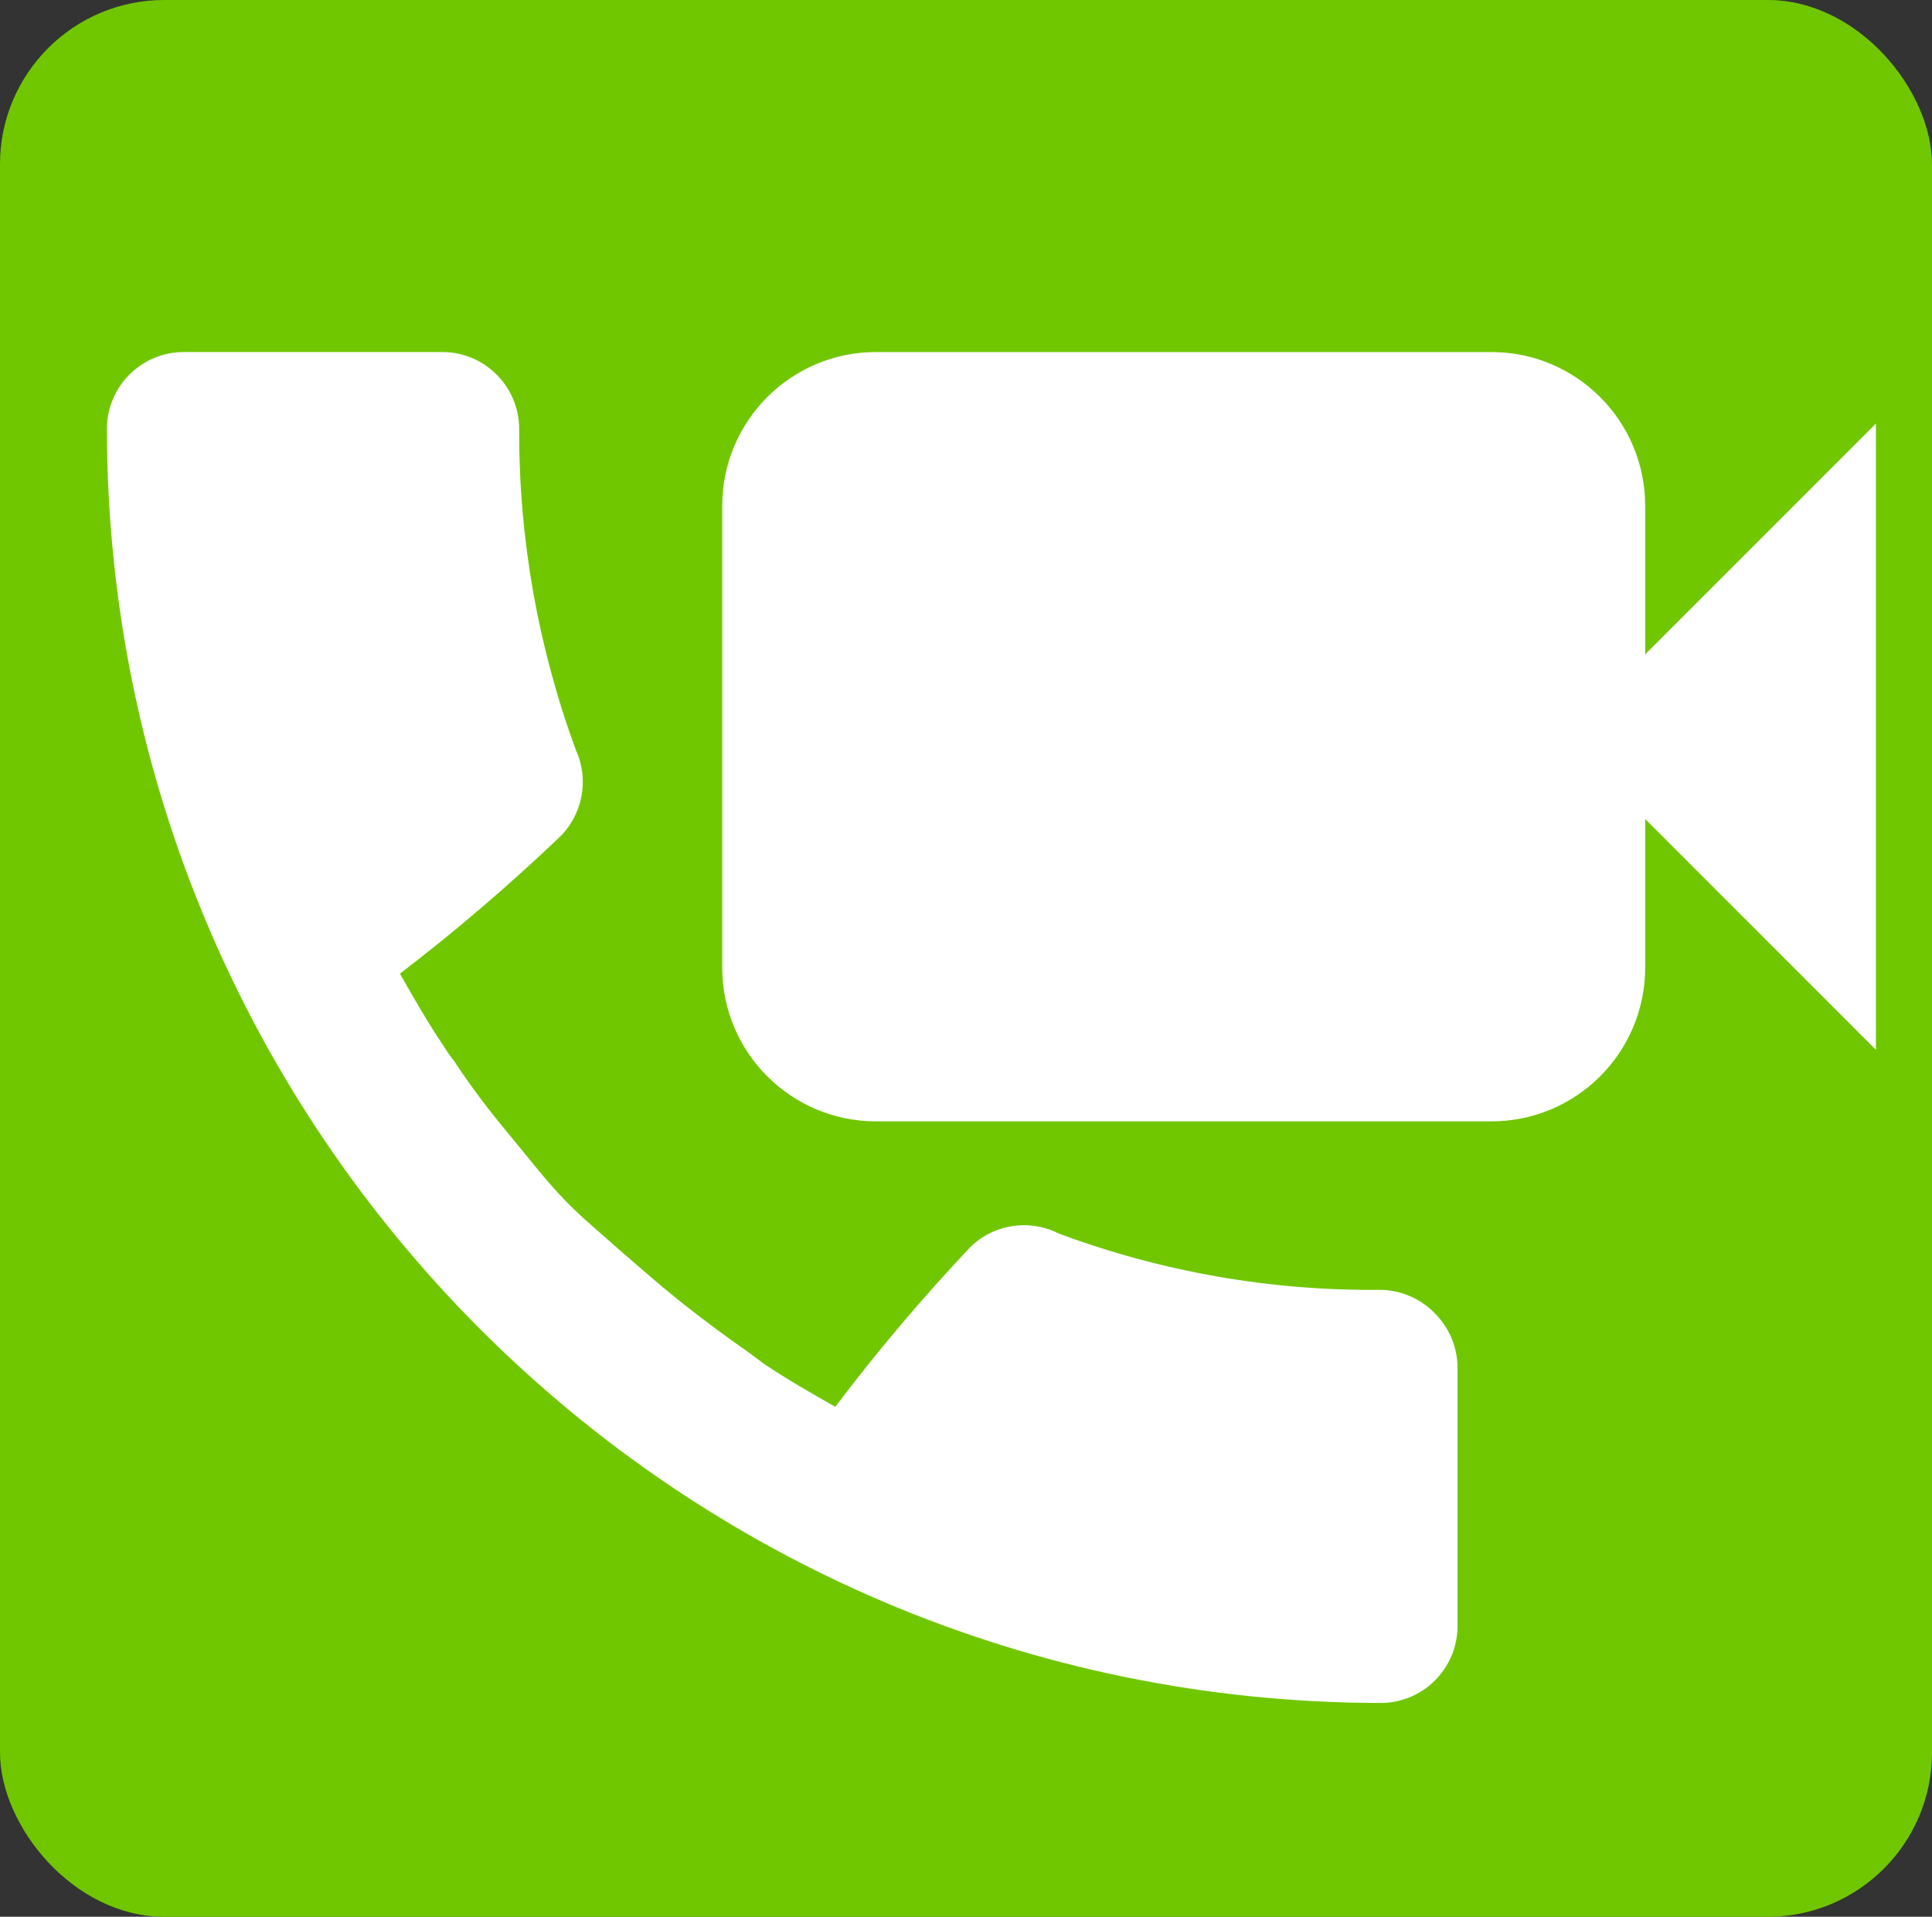
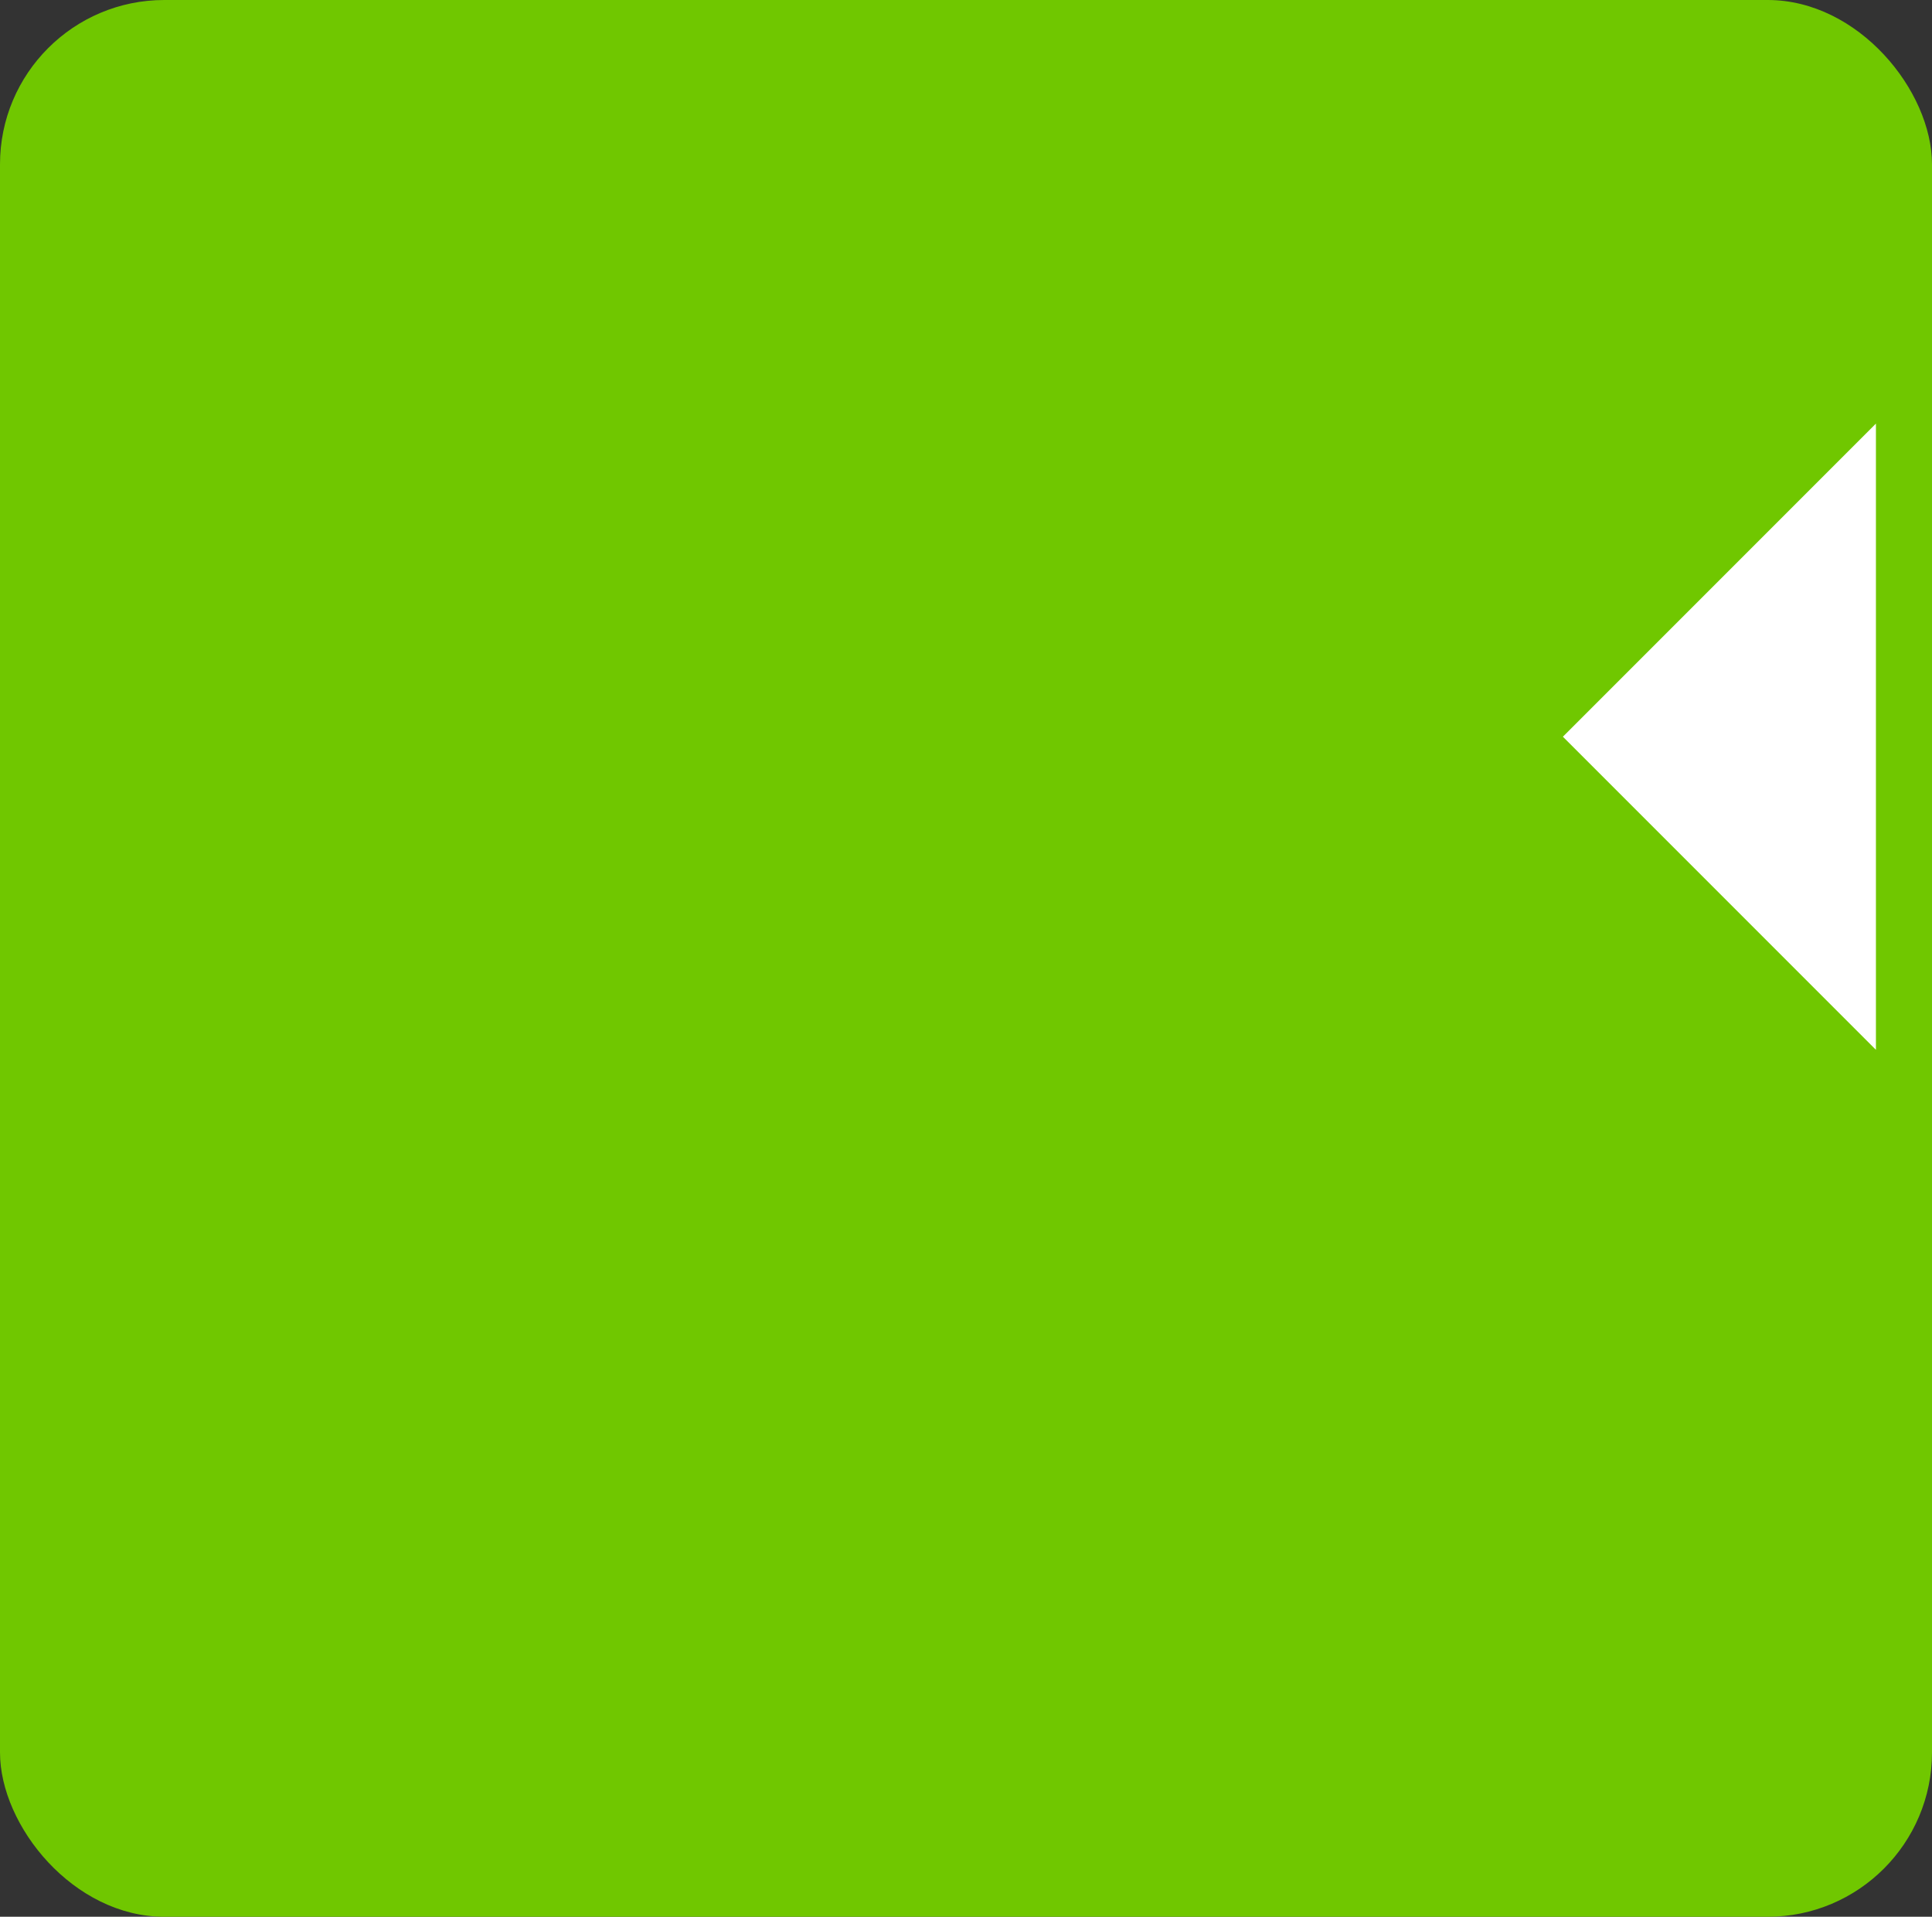
<svg xmlns="http://www.w3.org/2000/svg" xmlns:ns1="http://sodipodi.sourceforge.net/DTD/sodipodi-0.dtd" xmlns:ns2="http://www.inkscape.org/namespaces/inkscape" id="Calque_1" data-name="Calque 1" viewBox="0 0 25.119 24.915" version="1.1" ns1:docname="awk_call_web_conf_2.svg" width="25.119" height="24.915" ns2:version="1.3 (0e150ed6c4, 2023-07-21)">
  <rect x="0" y="0" width="25.119" height="24.915" fill="#333333" stroke="none" />
  <ns1:namedview pagecolor="#ffffff" bordercolor="#666666" borderopacity="1" objecttolerance="10" gridtolerance="10" guidetolerance="10" ns2:pageopacity="0" ns2:pageshadow="2" ns2:window-width="2560" ns2:window-height="1369" id="namedview13" showgrid="false" ns2:zoom="27.812867" ns2:cx="12.727922" ns2:cy="16.12563" ns2:window-x="-8" ns2:window-y="-8" ns2:window-maximized="1" ns2:current-layer="Calque_1" ns2:showpageshadow="2" ns2:pagecheckerboard="0" ns2:deskcolor="#d1d1d1" />
  <defs id="defs4">
    <style id="style2">.cls-1{fill:none;}</style>
  </defs>
  <rect style="opacity:1;fill:#70c700;fill-opacity:1;fill-rule:evenodd;stroke:none;stroke-width:3.647;stroke-linecap:round;stroke-linejoin:miter;stroke-miterlimit:4;stroke-dasharray:none;stroke-dashoffset:0;stroke-opacity:1;paint-order:stroke markers fill" id="rect4531" width="25.119" height="24.915" x="0" y="0" ry="2.136" />
-   <path d="m 19.39,4.576 h -8 c -1.105,3e-7 -2,0.895 -2,2 v 6 c 0,1.105 0.895,2 2,2 h 8 c 1.105,0 2,-0.895 2,-2 V 6.576 c 0,-1.105 -0.895,-2 -2,-2 z" id="path1" style="fill:#ffffff;fill-opacity:1" ns1:nodetypes="sssssssss" />
-   <path d="M 1.39,5.576 C 1.401,14.718 8.809,22.125 17.95,22.136 c 0.552,0 1,-0.448 1,-1 v -3.37 c -0.004,-0.264 -0.112,-0.515 -0.3,-0.7 -0.185,-0.188 -0.436,-0.296 -0.7,-0.3 -1.426,0.015 -2.843,-0.233 -4.18,-0.73 -0.385,-0.197 -0.853,-0.125 -1.16,0.18 -0.62,0.658 -1.205,1.349 -1.75,2.07 -0.32,-0.18 -0.63,-0.36 -0.93,-0.56 l -0.2,-0.15 c -0.29,-0.2 -0.57,-0.41 -0.85,-0.63 l -0.27,-0.22 c -0.33,-0.28 -0.65,-0.56 -1,-0.87 -0.35,-0.31 -0.59,-0.62 -0.86,-0.95 l -0.23,-0.28 c -0.221,-0.269 -0.428,-0.549 -0.62,-0.84 -0.05,-0.064 -0.097,-0.131 -0.14,-0.2 -0.2,-0.3 -0.38,-0.61 -0.56,-0.93 0.718,-0.55 1.405,-1.137 2.06,-1.76 0.312,-0.292 0.405,-0.75 0.23,-1.14 -0.494,-1.338 -0.745,-2.754 -0.74,-4.18 0,-0.552 -0.448,-1 -1,-1 h -3.36 c -0.552,0 -1,0.448 -1,1 z" id="path2" style="fill:#ffffff;fill-opacity:1" ns1:nodetypes="ccsccccccccccsccccccccssc" />
  <polygon points="19.93,9 24,13.07 24,4.93 " id="polygon2" transform="translate(0.39,0.576)" style="fill:#ffffff;fill-opacity:1" />
</svg>